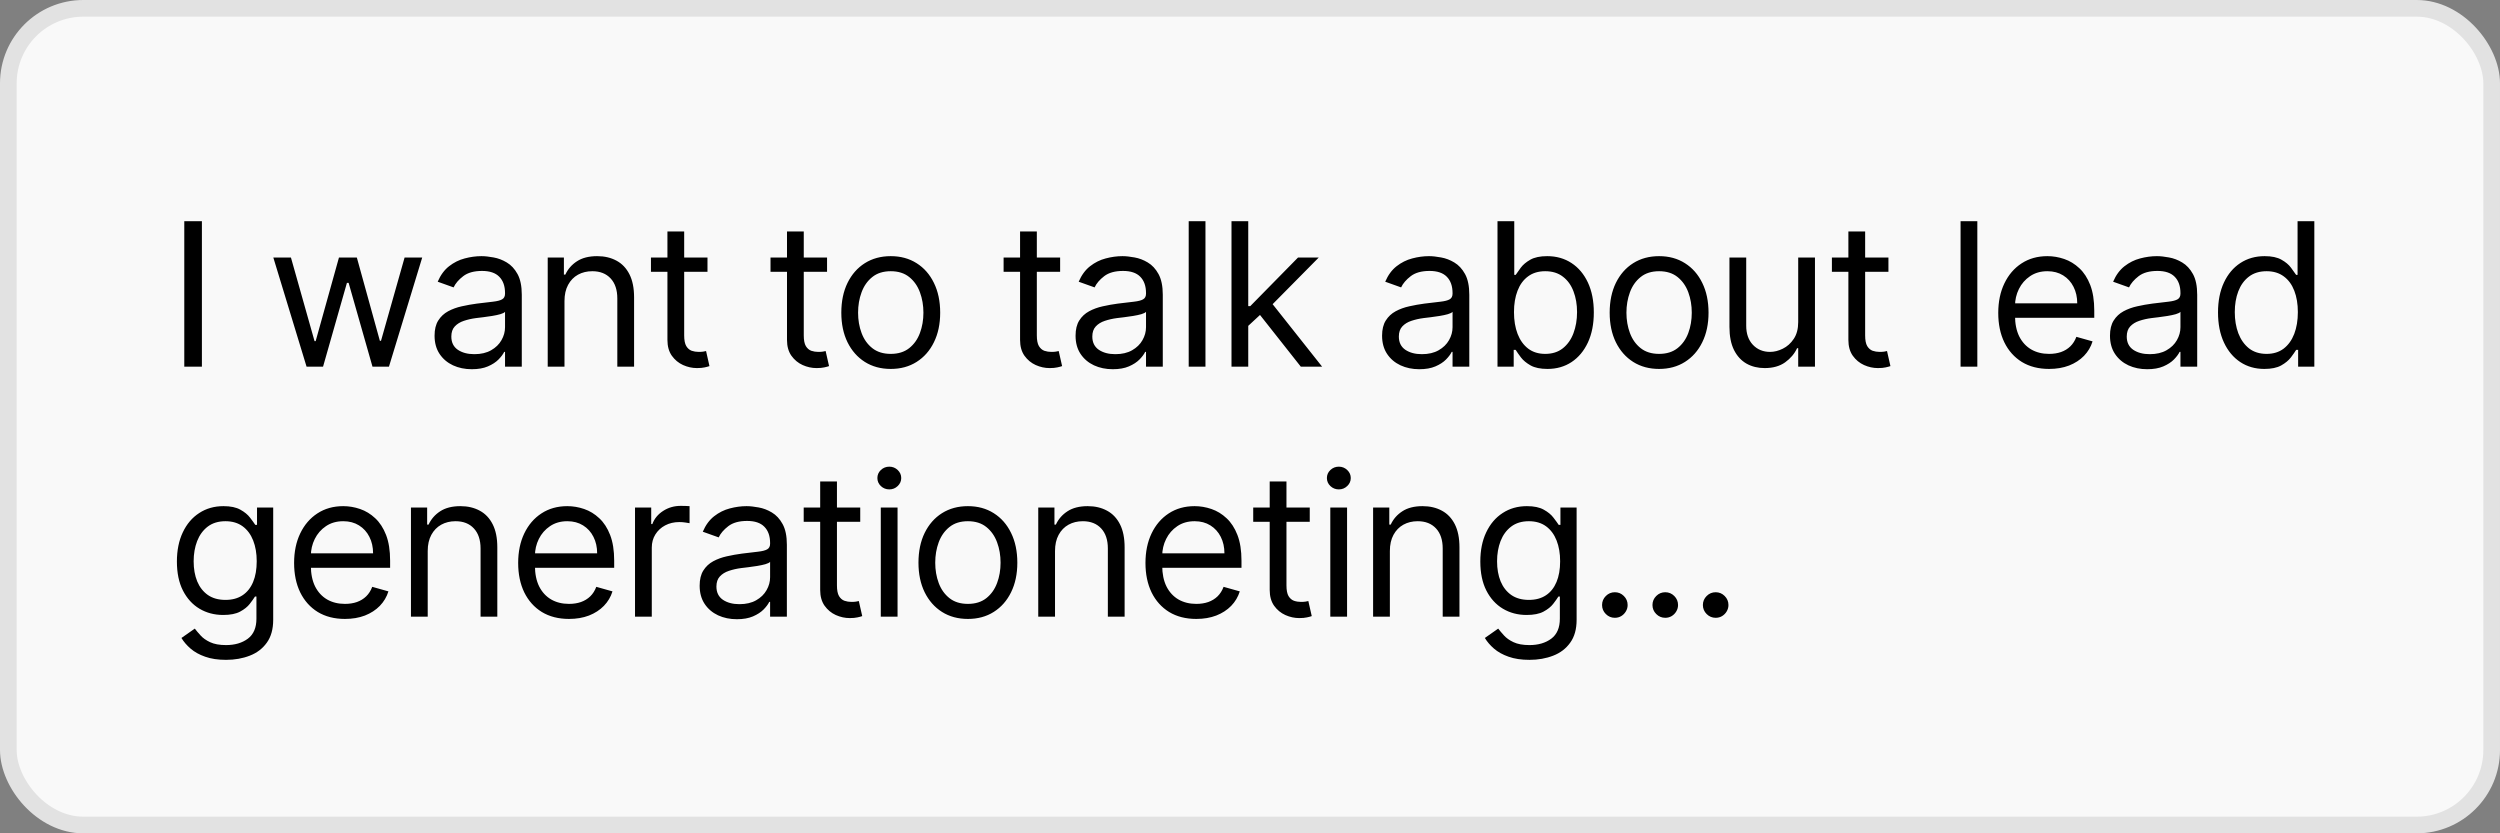
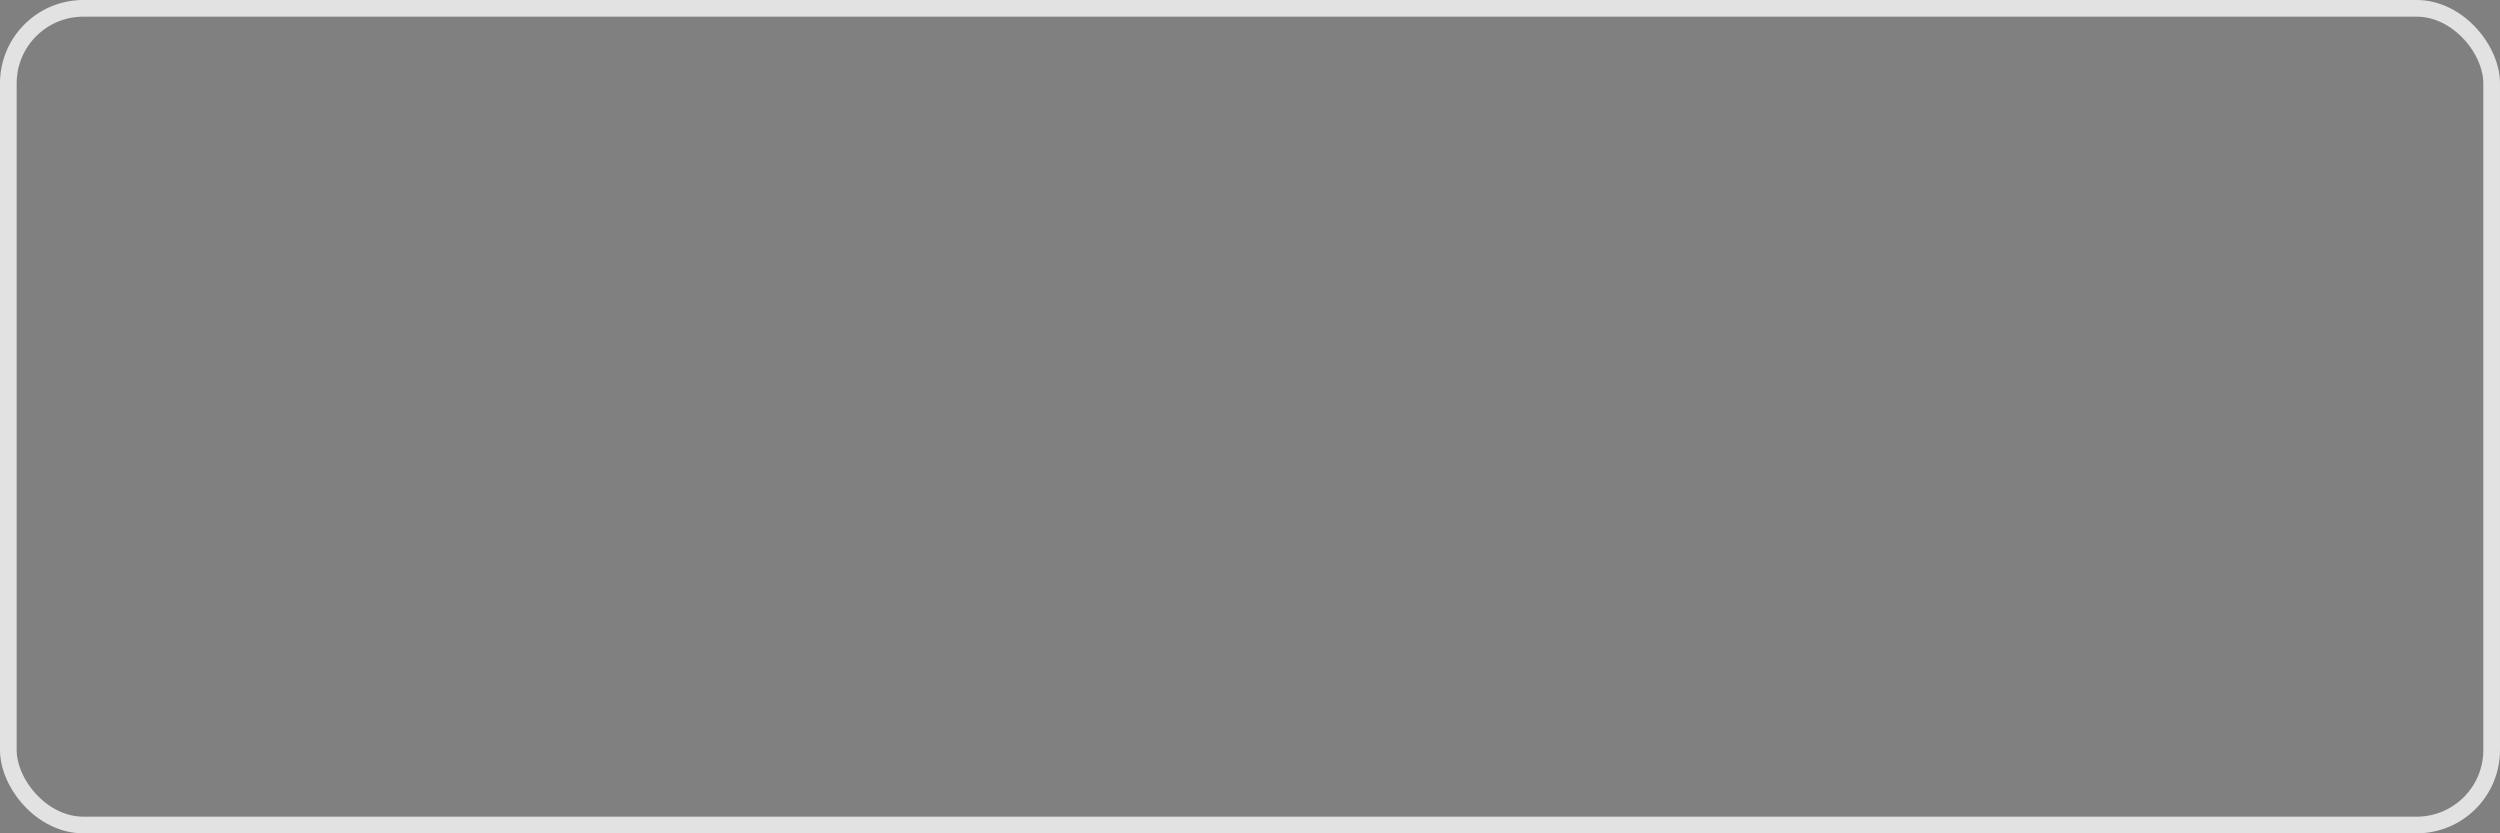
<svg xmlns="http://www.w3.org/2000/svg" width="150" height="50" viewBox="0 0 150 50" fill="none">
  <rect x="0" y="0" width="150" height="50" fill="#808080" stroke="none" />
-   <rect x="0.5" y="0.5" width="149" height="49" rx="4.5" fill="#F9F9F9" />
-   <path d="M12.114 13.273V22H11.057V13.273H12.114ZM18.394 22L16.4 15.454H17.457L18.872 20.466H18.94L20.337 15.454H21.411L22.792 20.449H22.86L24.275 15.454H25.332L23.337 22H22.349L20.917 16.972H20.815L19.383 22H18.394ZM28.307 22.153C27.893 22.153 27.516 22.075 27.178 21.919C26.84 21.76 26.572 21.531 26.373 21.233C26.174 20.932 26.074 20.568 26.074 20.142C26.074 19.767 26.148 19.463 26.296 19.23C26.444 18.994 26.641 18.81 26.888 18.676C27.136 18.543 27.408 18.443 27.706 18.378C28.008 18.31 28.31 18.256 28.614 18.216C29.012 18.165 29.334 18.126 29.581 18.101C29.831 18.072 30.013 18.026 30.127 17.96C30.244 17.895 30.302 17.781 30.302 17.619V17.585C30.302 17.165 30.187 16.838 29.956 16.605C29.729 16.372 29.384 16.256 28.921 16.256C28.441 16.256 28.064 16.361 27.792 16.571C27.519 16.781 27.327 17.006 27.216 17.244L26.262 16.903C26.432 16.506 26.66 16.196 26.944 15.974C27.231 15.75 27.543 15.594 27.881 15.506C28.222 15.415 28.557 15.369 28.887 15.369C29.097 15.369 29.339 15.395 29.611 15.446C29.887 15.494 30.152 15.595 30.408 15.749C30.667 15.902 30.881 16.134 31.052 16.443C31.222 16.753 31.307 17.168 31.307 17.688V22H30.302V21.114H30.251C30.182 21.256 30.069 21.408 29.91 21.57C29.751 21.732 29.539 21.869 29.275 21.983C29.011 22.097 28.688 22.153 28.307 22.153ZM28.461 21.25C28.858 21.25 29.194 21.172 29.466 21.016C29.742 20.859 29.949 20.658 30.089 20.41C30.231 20.163 30.302 19.903 30.302 19.631V18.71C30.259 18.761 30.165 18.808 30.02 18.851C29.878 18.891 29.714 18.926 29.526 18.957C29.341 18.986 29.161 19.011 28.985 19.034C28.812 19.054 28.671 19.071 28.563 19.085C28.302 19.119 28.057 19.175 27.83 19.251C27.606 19.325 27.424 19.438 27.285 19.588C27.148 19.736 27.08 19.938 27.08 20.193C27.08 20.543 27.209 20.807 27.468 20.986C27.729 21.162 28.06 21.25 28.461 21.25ZM33.869 18.062V22H32.863V15.454H33.834V16.477H33.92C34.073 16.145 34.306 15.878 34.619 15.676C34.931 15.472 35.334 15.369 35.829 15.369C36.272 15.369 36.66 15.46 36.992 15.642C37.325 15.821 37.583 16.094 37.768 16.46C37.952 16.824 38.045 17.284 38.045 17.841V22H37.039V17.909C37.039 17.395 36.906 16.994 36.639 16.707C36.371 16.418 36.005 16.273 35.539 16.273C35.218 16.273 34.931 16.342 34.678 16.482C34.428 16.621 34.231 16.824 34.086 17.091C33.941 17.358 33.869 17.682 33.869 18.062ZM42.449 15.454V16.307H39.057V15.454H42.449ZM40.046 13.886H41.051V20.125C41.051 20.409 41.093 20.622 41.175 20.764C41.26 20.903 41.368 20.997 41.499 21.046C41.632 21.091 41.773 21.114 41.921 21.114C42.032 21.114 42.122 21.108 42.193 21.097C42.264 21.082 42.321 21.071 42.364 21.062L42.568 21.966C42.5 21.991 42.405 22.017 42.283 22.043C42.161 22.071 42.006 22.085 41.818 22.085C41.534 22.085 41.256 22.024 40.983 21.902C40.713 21.78 40.489 21.594 40.31 21.344C40.134 21.094 40.046 20.778 40.046 20.398V13.886ZM49.623 15.454V16.307H46.231V15.454H49.623ZM47.22 13.886H48.226V20.125C48.226 20.409 48.267 20.622 48.349 20.764C48.434 20.903 48.542 20.997 48.673 21.046C48.807 21.091 48.947 21.114 49.095 21.114C49.206 21.114 49.297 21.108 49.368 21.097C49.439 21.082 49.496 21.071 49.538 21.062L49.743 21.966C49.675 21.991 49.579 22.017 49.457 22.043C49.335 22.071 49.18 22.085 48.993 22.085C48.709 22.085 48.43 22.024 48.157 21.902C47.888 21.78 47.663 21.594 47.484 21.344C47.308 21.094 47.22 20.778 47.22 20.398V13.886ZM53.445 22.136C52.854 22.136 52.336 21.996 51.89 21.715C51.446 21.433 51.1 21.04 50.85 20.534C50.603 20.028 50.479 19.438 50.479 18.761C50.479 18.079 50.603 17.484 50.85 16.976C51.1 16.467 51.446 16.072 51.89 15.791C52.336 15.51 52.854 15.369 53.445 15.369C54.036 15.369 54.553 15.51 54.996 15.791C55.442 16.072 55.789 16.467 56.036 16.976C56.286 17.484 56.411 18.079 56.411 18.761C56.411 19.438 56.286 20.028 56.036 20.534C55.789 21.04 55.442 21.433 54.996 21.715C54.553 21.996 54.036 22.136 53.445 22.136ZM53.445 21.233C53.894 21.233 54.263 21.118 54.553 20.888C54.843 20.658 55.057 20.355 55.196 19.98C55.336 19.605 55.405 19.199 55.405 18.761C55.405 18.324 55.336 17.916 55.196 17.538C55.057 17.16 54.843 16.855 54.553 16.622C54.263 16.389 53.894 16.273 53.445 16.273C52.996 16.273 52.627 16.389 52.337 16.622C52.047 16.855 51.833 17.16 51.694 17.538C51.554 17.916 51.485 18.324 51.485 18.761C51.485 19.199 51.554 19.605 51.694 19.98C51.833 20.355 52.047 20.658 52.337 20.888C52.627 21.118 52.996 21.233 53.445 21.233ZM63.608 15.454V16.307H60.216V15.454H63.608ZM61.204 13.886H62.21V20.125C62.21 20.409 62.251 20.622 62.334 20.764C62.419 20.903 62.527 20.997 62.657 21.046C62.791 21.091 62.931 21.114 63.079 21.114C63.19 21.114 63.281 21.108 63.352 21.097C63.423 21.082 63.48 21.071 63.522 21.062L63.727 21.966C63.659 21.991 63.564 22.017 63.441 22.043C63.319 22.071 63.164 22.085 62.977 22.085C62.693 22.085 62.414 22.024 62.142 21.902C61.872 21.78 61.647 21.594 61.468 21.344C61.292 21.094 61.204 20.778 61.204 20.398V13.886ZM66.767 22.153C66.352 22.153 65.975 22.075 65.637 21.919C65.299 21.76 65.031 21.531 64.832 21.233C64.633 20.932 64.534 20.568 64.534 20.142C64.534 19.767 64.608 19.463 64.755 19.23C64.903 18.994 65.1 18.81 65.348 18.676C65.595 18.543 65.867 18.443 66.166 18.378C66.467 18.31 66.769 18.256 67.073 18.216C67.471 18.165 67.794 18.126 68.041 18.101C68.291 18.072 68.473 18.026 68.586 17.96C68.703 17.895 68.761 17.781 68.761 17.619V17.585C68.761 17.165 68.646 16.838 68.416 16.605C68.189 16.372 67.843 16.256 67.38 16.256C66.9 16.256 66.524 16.361 66.251 16.571C65.978 16.781 65.787 17.006 65.676 17.244L64.721 16.903C64.892 16.506 65.119 16.196 65.403 15.974C65.69 15.75 66.002 15.594 66.341 15.506C66.681 15.415 67.017 15.369 67.346 15.369C67.556 15.369 67.798 15.395 68.071 15.446C68.346 15.494 68.612 15.595 68.867 15.749C69.126 15.902 69.341 16.134 69.511 16.443C69.681 16.753 69.767 17.168 69.767 17.688V22H68.761V21.114H68.71C68.642 21.256 68.528 21.408 68.369 21.57C68.21 21.732 67.998 21.869 67.734 21.983C67.47 22.097 67.147 22.153 66.767 22.153ZM66.92 21.25C67.318 21.25 67.653 21.172 67.926 21.016C68.201 20.859 68.409 20.658 68.548 20.41C68.69 20.163 68.761 19.903 68.761 19.631V18.71C68.718 18.761 68.624 18.808 68.48 18.851C68.338 18.891 68.173 18.926 67.985 18.957C67.801 18.986 67.62 19.011 67.444 19.034C67.271 19.054 67.13 19.071 67.022 19.085C66.761 19.119 66.517 19.175 66.289 19.251C66.065 19.325 65.883 19.438 65.744 19.588C65.608 19.736 65.539 19.938 65.539 20.193C65.539 20.543 65.669 20.807 65.927 20.986C66.189 21.162 66.519 21.25 66.92 21.25ZM72.328 13.273V22H71.322V13.273H72.328ZM74.827 19.614L74.81 18.369H75.015L77.879 15.454H79.123L76.072 18.54H75.986L74.827 19.614ZM73.89 22V13.273H74.895V22H73.89ZM78.049 22L75.492 18.761L76.208 18.062L79.327 22H78.049ZM85.158 22.153C84.743 22.153 84.367 22.075 84.029 21.919C83.691 21.76 83.422 21.531 83.224 21.233C83.025 20.932 82.925 20.568 82.925 20.142C82.925 19.767 82.999 19.463 83.147 19.23C83.295 18.994 83.492 18.81 83.739 18.676C83.986 18.543 84.259 18.443 84.558 18.378C84.859 18.31 85.161 18.256 85.465 18.216C85.863 18.165 86.185 18.126 86.433 18.101C86.683 18.072 86.864 18.026 86.978 17.96C87.094 17.895 87.153 17.781 87.153 17.619V17.585C87.153 17.165 87.038 16.838 86.808 16.605C86.58 16.372 86.235 16.256 85.772 16.256C85.292 16.256 84.915 16.361 84.643 16.571C84.37 16.781 84.178 17.006 84.067 17.244L83.113 16.903C83.283 16.506 83.511 16.196 83.795 15.974C84.082 15.75 84.394 15.594 84.732 15.506C85.073 15.415 85.408 15.369 85.738 15.369C85.948 15.369 86.19 15.395 86.462 15.446C86.738 15.494 87.004 15.595 87.259 15.749C87.518 15.902 87.732 16.134 87.903 16.443C88.073 16.753 88.158 17.168 88.158 17.688V22H87.153V21.114H87.102C87.033 21.256 86.92 21.408 86.761 21.57C86.602 21.732 86.39 21.869 86.126 21.983C85.861 22.097 85.539 22.153 85.158 22.153ZM85.312 21.25C85.709 21.25 86.045 21.172 86.317 21.016C86.593 20.859 86.8 20.658 86.94 20.41C87.082 20.163 87.153 19.903 87.153 19.631V18.71C87.11 18.761 87.016 18.808 86.871 18.851C86.729 18.891 86.565 18.926 86.377 18.957C86.192 18.986 86.012 19.011 85.836 19.034C85.663 19.054 85.522 19.071 85.414 19.085C85.153 19.119 84.908 19.175 84.681 19.251C84.457 19.325 84.275 19.438 84.136 19.588C83.999 19.736 83.931 19.938 83.931 20.193C83.931 20.543 84.06 20.807 84.319 20.986C84.58 21.162 84.911 21.25 85.312 21.25ZM89.85 22V13.273H90.856V16.494H90.941C91.015 16.381 91.117 16.236 91.248 16.06C91.382 15.881 91.572 15.722 91.819 15.582C92.069 15.44 92.407 15.369 92.833 15.369C93.384 15.369 93.87 15.507 94.291 15.783C94.711 16.058 95.039 16.449 95.275 16.954C95.511 17.46 95.629 18.057 95.629 18.744C95.629 19.438 95.511 20.038 95.275 20.547C95.039 21.053 94.713 21.445 94.295 21.723C93.877 21.999 93.396 22.136 92.85 22.136C92.43 22.136 92.093 22.067 91.84 21.928C91.588 21.785 91.393 21.625 91.257 21.446C91.12 21.264 91.015 21.114 90.941 20.994H90.822V22H89.85ZM90.839 18.727C90.839 19.222 90.911 19.658 91.056 20.035C91.201 20.41 91.413 20.704 91.691 20.918C91.97 21.128 92.311 21.233 92.714 21.233C93.134 21.233 93.485 21.122 93.766 20.901C94.05 20.676 94.264 20.375 94.406 19.997C94.55 19.616 94.623 19.193 94.623 18.727C94.623 18.267 94.552 17.852 94.41 17.483C94.271 17.111 94.059 16.817 93.775 16.601C93.494 16.382 93.14 16.273 92.714 16.273C92.305 16.273 91.961 16.376 91.683 16.584C91.404 16.788 91.194 17.075 91.052 17.445C90.91 17.811 90.839 18.239 90.839 18.727ZM99.546 22.136C98.955 22.136 98.437 21.996 97.991 21.715C97.547 21.433 97.201 21.04 96.951 20.534C96.704 20.028 96.58 19.438 96.58 18.761C96.58 18.079 96.704 17.484 96.951 16.976C97.201 16.467 97.547 16.072 97.991 15.791C98.437 15.51 98.955 15.369 99.546 15.369C100.137 15.369 100.654 15.51 101.097 15.791C101.543 16.072 101.89 16.467 102.137 16.976C102.387 17.484 102.512 18.079 102.512 18.761C102.512 19.438 102.387 20.028 102.137 20.534C101.89 21.04 101.543 21.433 101.097 21.715C100.654 21.996 100.137 22.136 99.546 22.136ZM99.546 21.233C99.995 21.233 100.364 21.118 100.654 20.888C100.944 20.658 101.158 20.355 101.298 19.98C101.437 19.605 101.506 19.199 101.506 18.761C101.506 18.324 101.437 17.916 101.298 17.538C101.158 17.16 100.944 16.855 100.654 16.622C100.364 16.389 99.995 16.273 99.546 16.273C99.097 16.273 98.728 16.389 98.438 16.622C98.148 16.855 97.934 17.16 97.795 17.538C97.656 17.916 97.586 18.324 97.586 18.761C97.586 19.199 97.656 19.605 97.795 19.98C97.934 20.355 98.148 20.658 98.438 20.888C98.728 21.118 99.097 21.233 99.546 21.233ZM107.892 19.324V15.454H108.898V22H107.892V20.892H107.824C107.671 21.224 107.432 21.507 107.108 21.74C106.784 21.97 106.375 22.085 105.881 22.085C105.472 22.085 105.108 21.996 104.79 21.817C104.472 21.635 104.222 21.362 104.04 20.999C103.858 20.632 103.767 20.171 103.767 19.614V15.454H104.773V19.546C104.773 20.023 104.906 20.403 105.173 20.688C105.443 20.972 105.787 21.114 106.205 21.114C106.455 21.114 106.709 21.05 106.967 20.922C107.229 20.794 107.448 20.598 107.624 20.334C107.803 20.07 107.892 19.733 107.892 19.324ZM113.306 15.454V16.307H109.914V15.454H113.306ZM110.903 13.886H111.909V20.125C111.909 20.409 111.95 20.622 112.032 20.764C112.118 20.903 112.225 20.997 112.356 21.046C112.49 21.091 112.63 21.114 112.778 21.114C112.889 21.114 112.98 21.108 113.051 21.097C113.122 21.082 113.179 21.071 113.221 21.062L113.426 21.966C113.358 21.991 113.262 22.017 113.14 22.043C113.018 22.071 112.863 22.085 112.676 22.085C112.392 22.085 112.113 22.024 111.841 21.902C111.571 21.78 111.346 21.594 111.167 21.344C110.991 21.094 110.903 20.778 110.903 20.398V13.886ZM118.64 13.273V22H117.634V13.273H118.64ZM122.946 22.136C122.315 22.136 121.771 21.997 121.314 21.719C120.86 21.438 120.509 21.046 120.262 20.543C120.017 20.037 119.895 19.449 119.895 18.778C119.895 18.108 120.017 17.517 120.262 17.006C120.509 16.491 120.852 16.091 121.293 15.804C121.736 15.514 122.253 15.369 122.844 15.369C123.185 15.369 123.521 15.426 123.854 15.54C124.186 15.653 124.489 15.838 124.762 16.094C125.034 16.347 125.252 16.682 125.414 17.099C125.575 17.517 125.656 18.031 125.656 18.642V19.068H120.611V18.199H124.634C124.634 17.829 124.56 17.5 124.412 17.21C124.267 16.921 124.06 16.692 123.79 16.524C123.523 16.357 123.208 16.273 122.844 16.273C122.443 16.273 122.097 16.372 121.804 16.571C121.514 16.767 121.291 17.023 121.135 17.338C120.979 17.653 120.901 17.991 120.901 18.352V18.932C120.901 19.426 120.986 19.845 121.156 20.189C121.33 20.53 121.57 20.79 121.877 20.969C122.183 21.145 122.54 21.233 122.946 21.233C123.21 21.233 123.449 21.196 123.662 21.122C123.878 21.046 124.064 20.932 124.22 20.781C124.377 20.628 124.497 20.438 124.583 20.21L125.554 20.483C125.452 20.812 125.28 21.102 125.039 21.352C124.797 21.599 124.499 21.793 124.144 21.932C123.789 22.068 123.389 22.136 122.946 22.136ZM128.832 22.153C128.418 22.153 128.041 22.075 127.703 21.919C127.365 21.76 127.097 21.531 126.898 21.233C126.699 20.932 126.599 20.568 126.599 20.142C126.599 19.767 126.673 19.463 126.821 19.23C126.969 18.994 127.166 18.81 127.413 18.676C127.66 18.543 127.933 18.443 128.232 18.378C128.533 18.31 128.835 18.256 129.139 18.216C129.537 18.165 129.859 18.126 130.107 18.101C130.357 18.072 130.538 18.026 130.652 17.96C130.768 17.895 130.827 17.781 130.827 17.619V17.585C130.827 17.165 130.712 16.838 130.482 16.605C130.254 16.372 129.909 16.256 129.446 16.256C128.966 16.256 128.589 16.361 128.317 16.571C128.044 16.781 127.852 17.006 127.741 17.244L126.787 16.903C126.957 16.506 127.185 16.196 127.469 15.974C127.756 15.75 128.068 15.594 128.406 15.506C128.747 15.415 129.082 15.369 129.412 15.369C129.622 15.369 129.864 15.395 130.136 15.446C130.412 15.494 130.678 15.595 130.933 15.749C131.192 15.902 131.406 16.134 131.577 16.443C131.747 16.753 131.832 17.168 131.832 17.688V22H130.827V21.114H130.776C130.707 21.256 130.594 21.408 130.435 21.57C130.276 21.732 130.064 21.869 129.8 21.983C129.535 22.097 129.213 22.153 128.832 22.153ZM128.986 21.25C129.384 21.25 129.719 21.172 129.991 21.016C130.267 20.859 130.474 20.658 130.614 20.41C130.756 20.163 130.827 19.903 130.827 19.631V18.71C130.784 18.761 130.69 18.808 130.545 18.851C130.403 18.891 130.239 18.926 130.051 18.957C129.866 18.986 129.686 19.011 129.51 19.034C129.337 19.054 129.196 19.071 129.088 19.085C128.827 19.119 128.582 19.175 128.355 19.251C128.131 19.325 127.949 19.438 127.81 19.588C127.673 19.736 127.605 19.938 127.605 20.193C127.605 20.543 127.734 20.807 127.993 20.986C128.254 21.162 128.585 21.25 128.986 21.25ZM135.86 22.136C135.314 22.136 134.833 21.999 134.415 21.723C133.997 21.445 133.671 21.053 133.435 20.547C133.199 20.038 133.081 19.438 133.081 18.744C133.081 18.057 133.199 17.46 133.435 16.954C133.671 16.449 133.999 16.058 134.419 15.783C134.84 15.507 135.325 15.369 135.877 15.369C136.303 15.369 136.639 15.44 136.887 15.582C137.137 15.722 137.327 15.881 137.458 16.06C137.591 16.236 137.695 16.381 137.769 16.494H137.854V13.273H138.86V22H137.888V20.994H137.769C137.695 21.114 137.59 21.264 137.453 21.446C137.317 21.625 137.122 21.785 136.869 21.928C136.617 22.067 136.28 22.136 135.86 22.136ZM135.996 21.233C136.399 21.233 136.74 21.128 137.019 20.918C137.297 20.704 137.509 20.41 137.654 20.035C137.798 19.658 137.871 19.222 137.871 18.727C137.871 18.239 137.8 17.811 137.658 17.445C137.516 17.075 137.306 16.788 137.027 16.584C136.749 16.376 136.405 16.273 135.996 16.273C135.57 16.273 135.215 16.382 134.931 16.601C134.649 16.817 134.438 17.111 134.296 17.483C134.156 17.852 134.087 18.267 134.087 18.727C134.087 19.193 134.158 19.616 134.3 19.997C134.445 20.375 134.658 20.676 134.939 20.901C135.223 21.122 135.575 21.233 135.996 21.233ZM13.562 39.591C13.077 39.591 12.659 39.528 12.31 39.403C11.96 39.281 11.669 39.119 11.436 38.918C11.206 38.719 11.023 38.506 10.886 38.278L11.688 37.716C11.778 37.835 11.893 37.972 12.033 38.125C12.172 38.281 12.362 38.416 12.604 38.53C12.848 38.646 13.168 38.705 13.562 38.705C14.091 38.705 14.527 38.577 14.871 38.321C15.214 38.065 15.386 37.665 15.386 37.119V35.79H15.301C15.227 35.909 15.122 36.057 14.986 36.233C14.852 36.406 14.659 36.561 14.406 36.697C14.156 36.831 13.818 36.898 13.392 36.898C12.864 36.898 12.389 36.773 11.969 36.523C11.551 36.273 11.22 35.909 10.976 35.432C10.734 34.955 10.614 34.375 10.614 33.693C10.614 33.023 10.732 32.439 10.967 31.942C11.203 31.442 11.531 31.055 11.952 30.783C12.372 30.507 12.858 30.369 13.409 30.369C13.835 30.369 14.173 30.44 14.423 30.582C14.676 30.722 14.869 30.881 15.003 31.06C15.139 31.236 15.244 31.381 15.318 31.494H15.421V30.454H16.392V37.188C16.392 37.75 16.264 38.207 16.009 38.56C15.756 38.915 15.415 39.175 14.986 39.34C14.56 39.507 14.085 39.591 13.562 39.591ZM13.528 35.994C13.932 35.994 14.273 35.902 14.551 35.717C14.829 35.533 15.041 35.267 15.186 34.92C15.331 34.574 15.403 34.159 15.403 33.676C15.403 33.205 15.332 32.788 15.19 32.428C15.048 32.067 14.838 31.784 14.56 31.579C14.281 31.375 13.938 31.273 13.528 31.273C13.102 31.273 12.747 31.381 12.463 31.597C12.182 31.812 11.97 32.102 11.828 32.466C11.689 32.83 11.619 33.233 11.619 33.676C11.619 34.131 11.69 34.533 11.832 34.882C11.977 35.229 12.19 35.501 12.472 35.7C12.756 35.896 13.108 35.994 13.528 35.994ZM20.697 37.136C20.067 37.136 19.523 36.997 19.065 36.719C18.611 36.438 18.26 36.045 18.013 35.543C17.768 35.037 17.646 34.449 17.646 33.778C17.646 33.108 17.768 32.517 18.013 32.006C18.26 31.491 18.604 31.091 19.044 30.804C19.487 30.514 20.004 30.369 20.595 30.369C20.936 30.369 21.273 30.426 21.605 30.54C21.937 30.653 22.24 30.838 22.513 31.094C22.785 31.347 23.003 31.682 23.165 32.099C23.326 32.517 23.407 33.031 23.407 33.642V34.068H18.362V33.199H22.385C22.385 32.83 22.311 32.5 22.163 32.21C22.018 31.921 21.811 31.692 21.541 31.524C21.274 31.357 20.959 31.273 20.595 31.273C20.194 31.273 19.848 31.372 19.555 31.571C19.265 31.767 19.042 32.023 18.886 32.338C18.73 32.653 18.652 32.992 18.652 33.352V33.932C18.652 34.426 18.737 34.845 18.907 35.189C19.081 35.53 19.321 35.79 19.628 35.969C19.934 36.145 20.291 36.233 20.697 36.233C20.962 36.233 21.2 36.196 21.413 36.122C21.629 36.045 21.815 35.932 21.971 35.781C22.128 35.628 22.248 35.438 22.334 35.21L23.305 35.483C23.203 35.812 23.031 36.102 22.79 36.352C22.548 36.599 22.25 36.793 21.895 36.932C21.54 37.068 21.14 37.136 20.697 37.136ZM25.663 33.062V37H24.657V30.454H25.629V31.477H25.714C25.868 31.145 26.101 30.878 26.413 30.676C26.726 30.472 27.129 30.369 27.623 30.369C28.066 30.369 28.454 30.46 28.787 30.642C29.119 30.821 29.378 31.094 29.562 31.46C29.747 31.824 29.839 32.284 29.839 32.841V37H28.834V32.909C28.834 32.395 28.7 31.994 28.433 31.707C28.166 31.418 27.799 31.273 27.334 31.273C27.012 31.273 26.726 31.342 26.473 31.482C26.223 31.621 26.025 31.824 25.88 32.091C25.735 32.358 25.663 32.682 25.663 33.062ZM34.141 37.136C33.511 37.136 32.967 36.997 32.509 36.719C32.054 36.438 31.704 36.045 31.456 35.543C31.212 35.037 31.09 34.449 31.09 33.778C31.09 33.108 31.212 32.517 31.456 32.006C31.704 31.491 32.047 31.091 32.488 30.804C32.931 30.514 33.448 30.369 34.039 30.369C34.38 30.369 34.717 30.426 35.049 30.54C35.381 30.653 35.684 30.838 35.956 31.094C36.229 31.347 36.447 31.682 36.608 32.099C36.77 32.517 36.851 33.031 36.851 33.642V34.068H31.806V33.199H35.829C35.829 32.83 35.755 32.5 35.607 32.21C35.462 31.921 35.255 31.692 34.985 31.524C34.718 31.357 34.403 31.273 34.039 31.273C33.638 31.273 33.292 31.372 32.999 31.571C32.709 31.767 32.486 32.023 32.33 32.338C32.174 32.653 32.096 32.992 32.096 33.352V33.932C32.096 34.426 32.181 34.845 32.351 35.189C32.525 35.53 32.765 35.79 33.072 35.969C33.378 36.145 33.735 36.233 34.141 36.233C34.405 36.233 34.644 36.196 34.857 36.122C35.073 36.045 35.259 35.932 35.415 35.781C35.572 35.628 35.692 35.438 35.778 35.21L36.749 35.483C36.647 35.812 36.475 36.102 36.233 36.352C35.992 36.599 35.694 36.793 35.339 36.932C34.983 37.068 34.584 37.136 34.141 37.136ZM38.101 37V30.454H39.073V31.443H39.141C39.26 31.119 39.476 30.857 39.789 30.655C40.101 30.453 40.453 30.352 40.846 30.352C40.919 30.352 41.012 30.354 41.123 30.357C41.233 30.359 41.317 30.364 41.374 30.369V31.392C41.34 31.384 41.262 31.371 41.14 31.354C41.02 31.334 40.894 31.324 40.76 31.324C40.442 31.324 40.158 31.391 39.908 31.524C39.661 31.655 39.465 31.837 39.32 32.07C39.178 32.3 39.107 32.562 39.107 32.858V37H38.101ZM44.212 37.153C43.797 37.153 43.421 37.075 43.083 36.919C42.745 36.76 42.476 36.531 42.278 36.233C42.079 35.932 41.979 35.568 41.979 35.142C41.979 34.767 42.053 34.463 42.201 34.23C42.349 33.994 42.546 33.81 42.793 33.676C43.04 33.543 43.313 33.443 43.611 33.378C43.913 33.31 44.215 33.256 44.519 33.216C44.917 33.165 45.239 33.126 45.486 33.101C45.736 33.072 45.918 33.026 46.032 32.96C46.148 32.895 46.206 32.781 46.206 32.619V32.585C46.206 32.165 46.092 31.838 45.861 31.605C45.634 31.372 45.289 31.256 44.826 31.256C44.346 31.256 43.969 31.361 43.697 31.571C43.424 31.781 43.232 32.006 43.121 32.244L42.167 31.903C42.337 31.506 42.565 31.196 42.849 30.974C43.136 30.75 43.448 30.594 43.786 30.506C44.127 30.415 44.462 30.369 44.792 30.369C45.002 30.369 45.243 30.395 45.516 30.446C45.792 30.494 46.057 30.595 46.313 30.749C46.572 30.902 46.786 31.134 46.956 31.443C47.127 31.753 47.212 32.168 47.212 32.688V37H46.206V36.114H46.155C46.087 36.256 45.974 36.408 45.815 36.57C45.655 36.731 45.444 36.869 45.179 36.983C44.915 37.097 44.593 37.153 44.212 37.153ZM44.366 36.25C44.763 36.25 45.099 36.172 45.371 36.016C45.647 35.859 45.854 35.658 45.993 35.41C46.136 35.163 46.206 34.903 46.206 34.631V33.71C46.164 33.761 46.07 33.808 45.925 33.851C45.783 33.891 45.618 33.926 45.431 33.957C45.246 33.986 45.066 34.011 44.89 34.034C44.717 34.054 44.576 34.071 44.468 34.085C44.206 34.119 43.962 34.175 43.735 34.251C43.511 34.325 43.329 34.438 43.19 34.588C43.053 34.736 42.985 34.938 42.985 35.193C42.985 35.543 43.114 35.807 43.373 35.986C43.634 36.162 43.965 36.25 44.366 36.25ZM51.614 30.454V31.307H48.222V30.454H51.614ZM49.211 28.886H50.217V35.125C50.217 35.409 50.258 35.622 50.34 35.764C50.425 35.903 50.533 35.997 50.664 36.045C50.798 36.091 50.938 36.114 51.086 36.114C51.197 36.114 51.288 36.108 51.359 36.097C51.43 36.082 51.486 36.071 51.529 36.062L51.734 36.966C51.666 36.992 51.57 37.017 51.448 37.043C51.326 37.071 51.171 37.085 50.984 37.085C50.7 37.085 50.421 37.024 50.148 36.902C49.879 36.78 49.654 36.594 49.475 36.344C49.299 36.094 49.211 35.778 49.211 35.398V28.886ZM52.847 37V30.454H53.853V37H52.847ZM53.358 29.364C53.163 29.364 52.993 29.297 52.851 29.163C52.712 29.03 52.643 28.869 52.643 28.682C52.643 28.494 52.712 28.334 52.851 28.2C52.993 28.067 53.163 28 53.358 28C53.555 28 53.722 28.067 53.861 28.2C54.003 28.334 54.074 28.494 54.074 28.682C54.074 28.869 54.003 29.03 53.861 29.163C53.722 29.297 53.555 29.364 53.358 29.364ZM58.074 37.136C57.483 37.136 56.965 36.996 56.519 36.715C56.075 36.433 55.729 36.04 55.479 35.534C55.232 35.028 55.108 34.438 55.108 33.761C55.108 33.08 55.232 32.484 55.479 31.976C55.729 31.467 56.075 31.072 56.519 30.791C56.965 30.51 57.483 30.369 58.074 30.369C58.665 30.369 59.182 30.51 59.625 30.791C60.071 31.072 60.418 31.467 60.665 31.976C60.915 32.484 61.04 33.08 61.04 33.761C61.04 34.438 60.915 35.028 60.665 35.534C60.418 36.04 60.071 36.433 59.625 36.715C59.182 36.996 58.665 37.136 58.074 37.136ZM58.074 36.233C58.523 36.233 58.892 36.118 59.182 35.888C59.472 35.658 59.686 35.355 59.825 34.98C59.965 34.605 60.034 34.199 60.034 33.761C60.034 33.324 59.965 32.916 59.825 32.538C59.686 32.16 59.472 31.855 59.182 31.622C58.892 31.389 58.523 31.273 58.074 31.273C57.625 31.273 57.256 31.389 56.966 31.622C56.676 31.855 56.462 32.16 56.322 32.538C56.183 32.916 56.114 33.324 56.114 33.761C56.114 34.199 56.183 34.605 56.322 34.98C56.462 35.355 56.676 35.658 56.966 35.888C57.256 36.118 57.625 36.233 58.074 36.233ZM63.301 33.062V37H62.295V30.454H63.267V31.477H63.352C63.505 31.145 63.738 30.878 64.051 30.676C64.363 30.472 64.767 30.369 65.261 30.369C65.704 30.369 66.092 30.46 66.424 30.642C66.757 30.821 67.015 31.094 67.2 31.46C67.385 31.824 67.477 32.284 67.477 32.841V37H66.471V32.909C66.471 32.395 66.338 31.994 66.071 31.707C65.803 31.418 65.437 31.273 64.971 31.273C64.65 31.273 64.363 31.342 64.11 31.482C63.86 31.621 63.663 31.824 63.518 32.091C63.373 32.358 63.301 32.682 63.301 33.062ZM71.779 37.136C71.148 37.136 70.604 36.997 70.147 36.719C69.692 36.438 69.341 36.045 69.094 35.543C68.85 35.037 68.728 34.449 68.728 33.778C68.728 33.108 68.85 32.517 69.094 32.006C69.341 31.491 69.685 31.091 70.125 30.804C70.569 30.514 71.086 30.369 71.677 30.369C72.017 30.369 72.354 30.426 72.686 30.54C73.019 30.653 73.321 30.838 73.594 31.094C73.867 31.347 74.084 31.682 74.246 32.099C74.408 32.517 74.489 33.031 74.489 33.642V34.068H69.444V33.199H73.466C73.466 32.83 73.392 32.5 73.245 32.21C73.1 31.921 72.892 31.692 72.623 31.524C72.356 31.357 72.04 31.273 71.677 31.273C71.276 31.273 70.929 31.372 70.637 31.571C70.347 31.767 70.124 32.023 69.968 32.338C69.811 32.653 69.733 32.992 69.733 33.352V33.932C69.733 34.426 69.819 34.845 69.989 35.189C70.162 35.53 70.402 35.79 70.709 35.969C71.016 36.145 71.373 36.233 71.779 36.233C72.043 36.233 72.282 36.196 72.495 36.122C72.711 36.045 72.897 35.932 73.053 35.781C73.209 35.628 73.33 35.438 73.415 35.21L74.387 35.483C74.284 35.812 74.113 36.102 73.871 36.352C73.63 36.599 73.331 36.793 72.976 36.932C72.621 37.068 72.222 37.136 71.779 37.136ZM78.585 30.454V31.307H75.193V30.454H78.585ZM76.182 28.886H77.188V35.125C77.188 35.409 77.229 35.622 77.311 35.764C77.397 35.903 77.504 35.997 77.635 36.045C77.769 36.091 77.909 36.114 78.057 36.114C78.168 36.114 78.259 36.108 78.33 36.097C78.401 36.082 78.458 36.071 78.5 36.062L78.705 36.966C78.637 36.992 78.541 37.017 78.419 37.043C78.297 37.071 78.142 37.085 77.955 37.085C77.671 37.085 77.392 37.024 77.12 36.902C76.85 36.78 76.625 36.594 76.446 36.344C76.27 36.094 76.182 35.778 76.182 35.398V28.886ZM79.818 37V30.454H80.824V37H79.818ZM80.33 29.364C80.134 29.364 79.965 29.297 79.823 29.163C79.683 29.03 79.614 28.869 79.614 28.682C79.614 28.494 79.683 28.334 79.823 28.2C79.965 28.067 80.134 28 80.33 28C80.526 28 80.693 28.067 80.832 28.2C80.975 28.334 81.046 28.494 81.046 28.682C81.046 28.869 80.975 29.03 80.832 29.163C80.693 29.297 80.526 29.364 80.33 29.364ZM83.392 33.062V37H82.386V30.454H83.358V31.477H83.443C83.596 31.145 83.829 30.878 84.142 30.676C84.454 30.472 84.858 30.369 85.352 30.369C85.795 30.369 86.183 30.46 86.515 30.642C86.848 30.821 87.106 31.094 87.291 31.46C87.475 31.824 87.568 32.284 87.568 32.841V37H86.562V32.909C86.562 32.395 86.428 31.994 86.162 31.707C85.894 31.418 85.528 31.273 85.062 31.273C84.741 31.273 84.454 31.342 84.201 31.482C83.951 31.621 83.754 31.824 83.609 32.091C83.464 32.358 83.392 32.682 83.392 33.062ZM91.767 39.591C91.282 39.591 90.864 39.528 90.515 39.403C90.165 39.281 89.874 39.119 89.641 38.918C89.411 38.719 89.228 38.506 89.091 38.278L89.892 37.716C89.983 37.835 90.099 37.972 90.238 38.125C90.377 38.281 90.567 38.416 90.809 38.53C91.053 38.646 91.373 38.705 91.767 38.705C92.296 38.705 92.732 38.577 93.076 38.321C93.419 38.065 93.591 37.665 93.591 37.119V35.79H93.506C93.432 35.909 93.327 36.057 93.191 36.233C93.057 36.406 92.864 36.561 92.611 36.697C92.361 36.831 92.023 36.898 91.597 36.898C91.069 36.898 90.594 36.773 90.174 36.523C89.756 36.273 89.425 35.909 89.181 35.432C88.939 34.955 88.819 34.375 88.819 33.693C88.819 33.023 88.936 32.439 89.172 31.942C89.408 31.442 89.736 31.055 90.157 30.783C90.577 30.507 91.063 30.369 91.614 30.369C92.04 30.369 92.378 30.44 92.628 30.582C92.881 30.722 93.074 30.881 93.208 31.06C93.344 31.236 93.449 31.381 93.523 31.494H93.626V30.454H94.597V37.188C94.597 37.75 94.469 38.207 94.213 38.56C93.961 38.915 93.62 39.175 93.191 39.34C92.765 39.507 92.29 39.591 91.767 39.591ZM91.733 35.994C92.137 35.994 92.478 35.902 92.756 35.717C93.034 35.533 93.246 35.267 93.391 34.92C93.536 34.574 93.608 34.159 93.608 33.676C93.608 33.205 93.537 32.788 93.395 32.428C93.253 32.067 93.043 31.784 92.765 31.579C92.486 31.375 92.142 31.273 91.733 31.273C91.307 31.273 90.952 31.381 90.668 31.597C90.387 31.812 90.175 32.102 90.033 32.466C89.894 32.83 89.824 33.233 89.824 33.676C89.824 34.131 89.895 34.533 90.037 34.882C90.182 35.229 90.395 35.501 90.677 35.7C90.961 35.896 91.313 35.994 91.733 35.994ZM96.891 37.068C96.681 37.068 96.5 36.993 96.35 36.842C96.199 36.692 96.124 36.511 96.124 36.301C96.124 36.091 96.199 35.91 96.35 35.76C96.5 35.609 96.681 35.534 96.891 35.534C97.101 35.534 97.281 35.609 97.432 35.76C97.583 35.91 97.658 36.091 97.658 36.301C97.658 36.44 97.622 36.568 97.551 36.685C97.483 36.801 97.391 36.895 97.274 36.966C97.161 37.034 97.033 37.068 96.891 37.068ZM99.916 37.068C99.705 37.068 99.525 36.993 99.374 36.842C99.224 36.692 99.148 36.511 99.148 36.301C99.148 36.091 99.224 35.91 99.374 35.76C99.525 35.609 99.705 35.534 99.916 35.534C100.126 35.534 100.306 35.609 100.457 35.76C100.607 35.91 100.683 36.091 100.683 36.301C100.683 36.44 100.647 36.568 100.576 36.685C100.508 36.801 100.416 36.895 100.299 36.966C100.185 37.034 100.058 37.068 99.916 37.068ZM102.94 37.068C102.73 37.068 102.55 36.993 102.399 36.842C102.249 36.692 102.173 36.511 102.173 36.301C102.173 36.091 102.249 35.91 102.399 35.76C102.55 35.609 102.73 35.534 102.94 35.534C103.151 35.534 103.331 35.609 103.481 35.76C103.632 35.91 103.707 36.091 103.707 36.301C103.707 36.44 103.672 36.568 103.601 36.685C103.533 36.801 103.44 36.895 103.324 36.966C103.21 37.034 103.082 37.068 102.94 37.068Z" fill="black" />
  <rect x="0.5" y="0.5" width="149" height="49" rx="4.5" stroke="#E2E2E2" />
</svg>